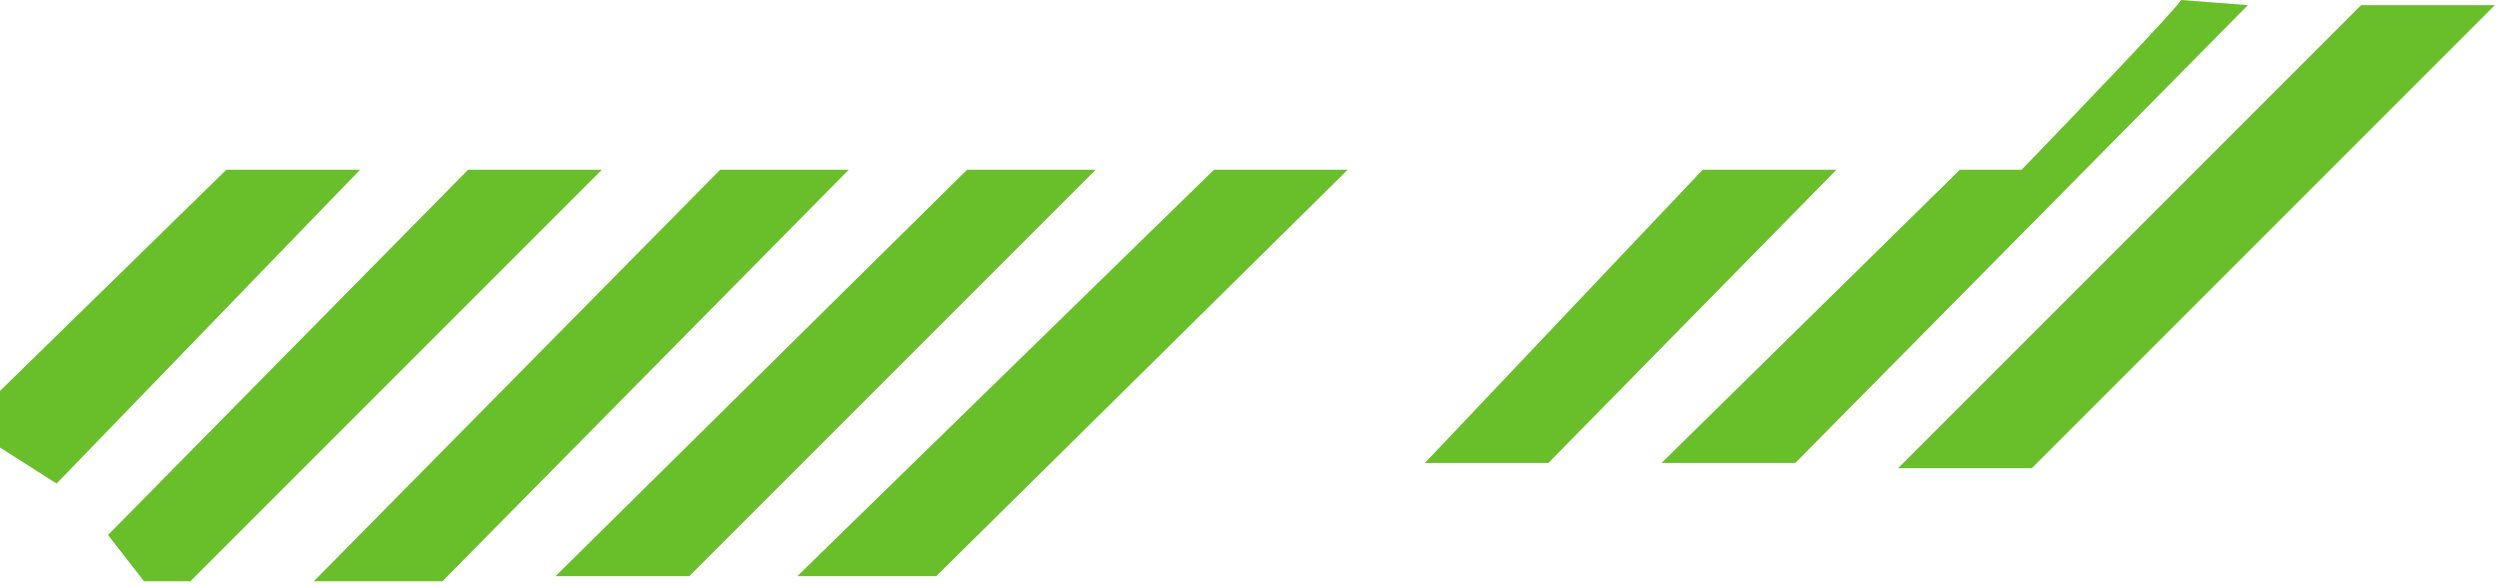
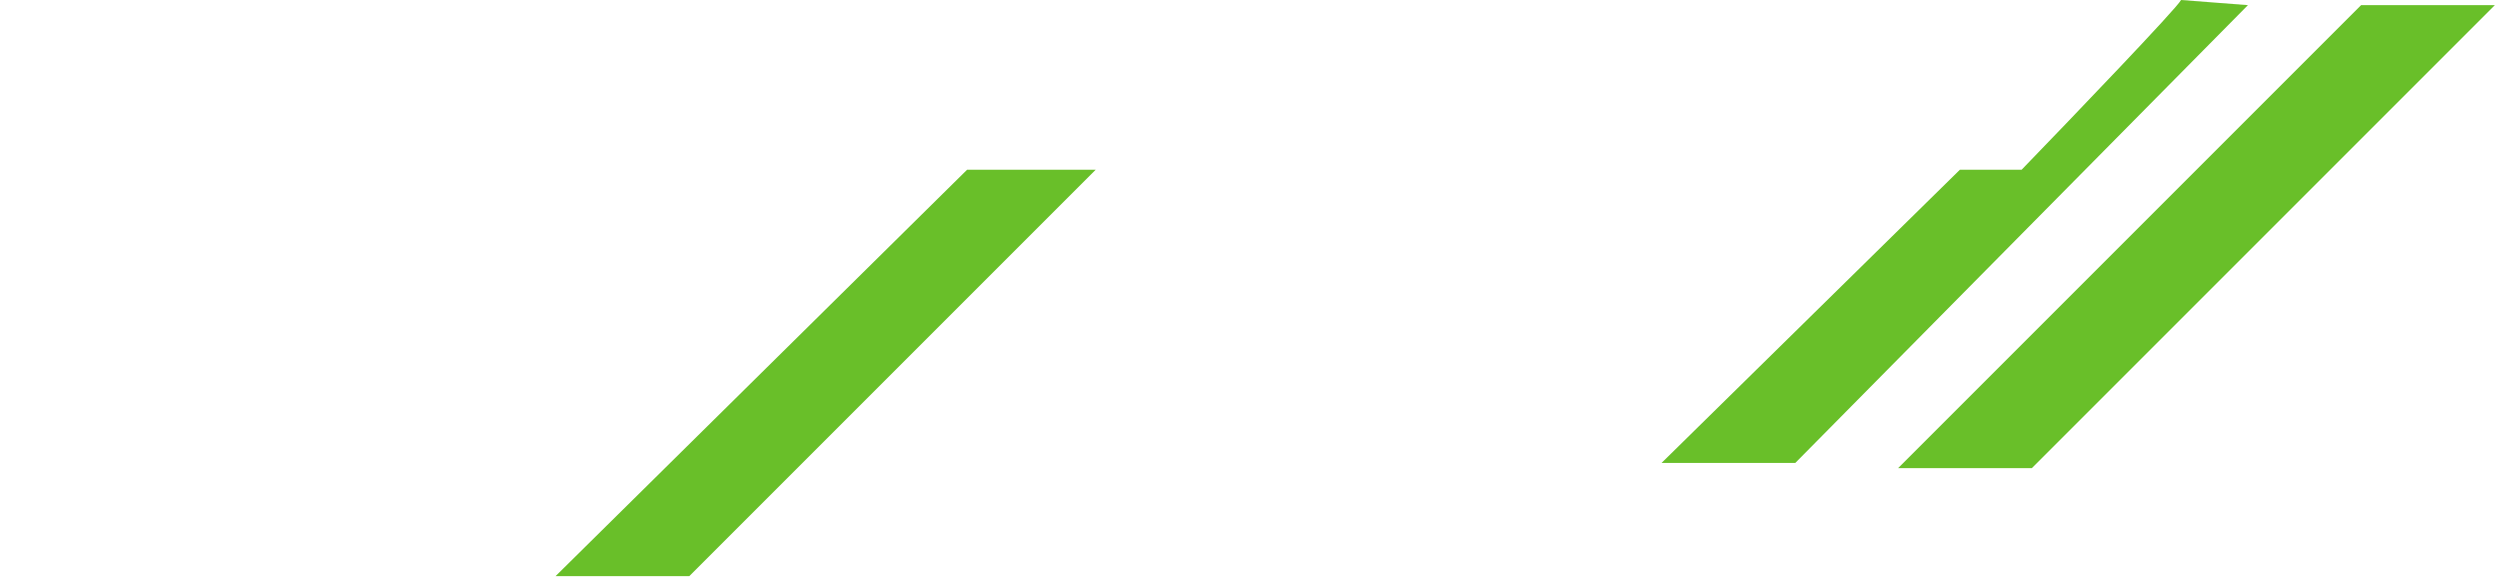
<svg xmlns="http://www.w3.org/2000/svg" width="243" height="57" viewBox="0 0 243 57" fill="none">
  <path d="M242.5 0.5H229.5L184.5 45.5H197.5L242.5 0.5Z" fill="#69BF29" />
-   <path d="M131 16.5H118L77.5 56H91L131 16.5Z" fill="#69BF29" />
  <path d="M106.5 16.5H94L54 56H67L106.5 16.5Z" fill="#69BF29" />
-   <path d="M35 16.5H22L0 38V43.5L5.5 47L35 16.5Z" fill="#69BF29" />
-   <path d="M58.5 16.5H45.5L10.5 52L14 56.5H18.5L58.5 16.5Z" fill="#69BF29" />
-   <path d="M82.5 16.5H70L30.5 56.5H43L82.5 16.5Z" fill="#69BF29" />
-   <path d="M178.5 16.5H165.5L138.5 45H150.5L178.5 16.5Z" fill="#69BF29" />
  <path d="M196.5 16.5C201.5 11.333 211.6 0.8 212 0L218.5 0.5L174.5 45H161.5L190.5 16.5H196.5Z" fill="#69BF29" />
</svg>